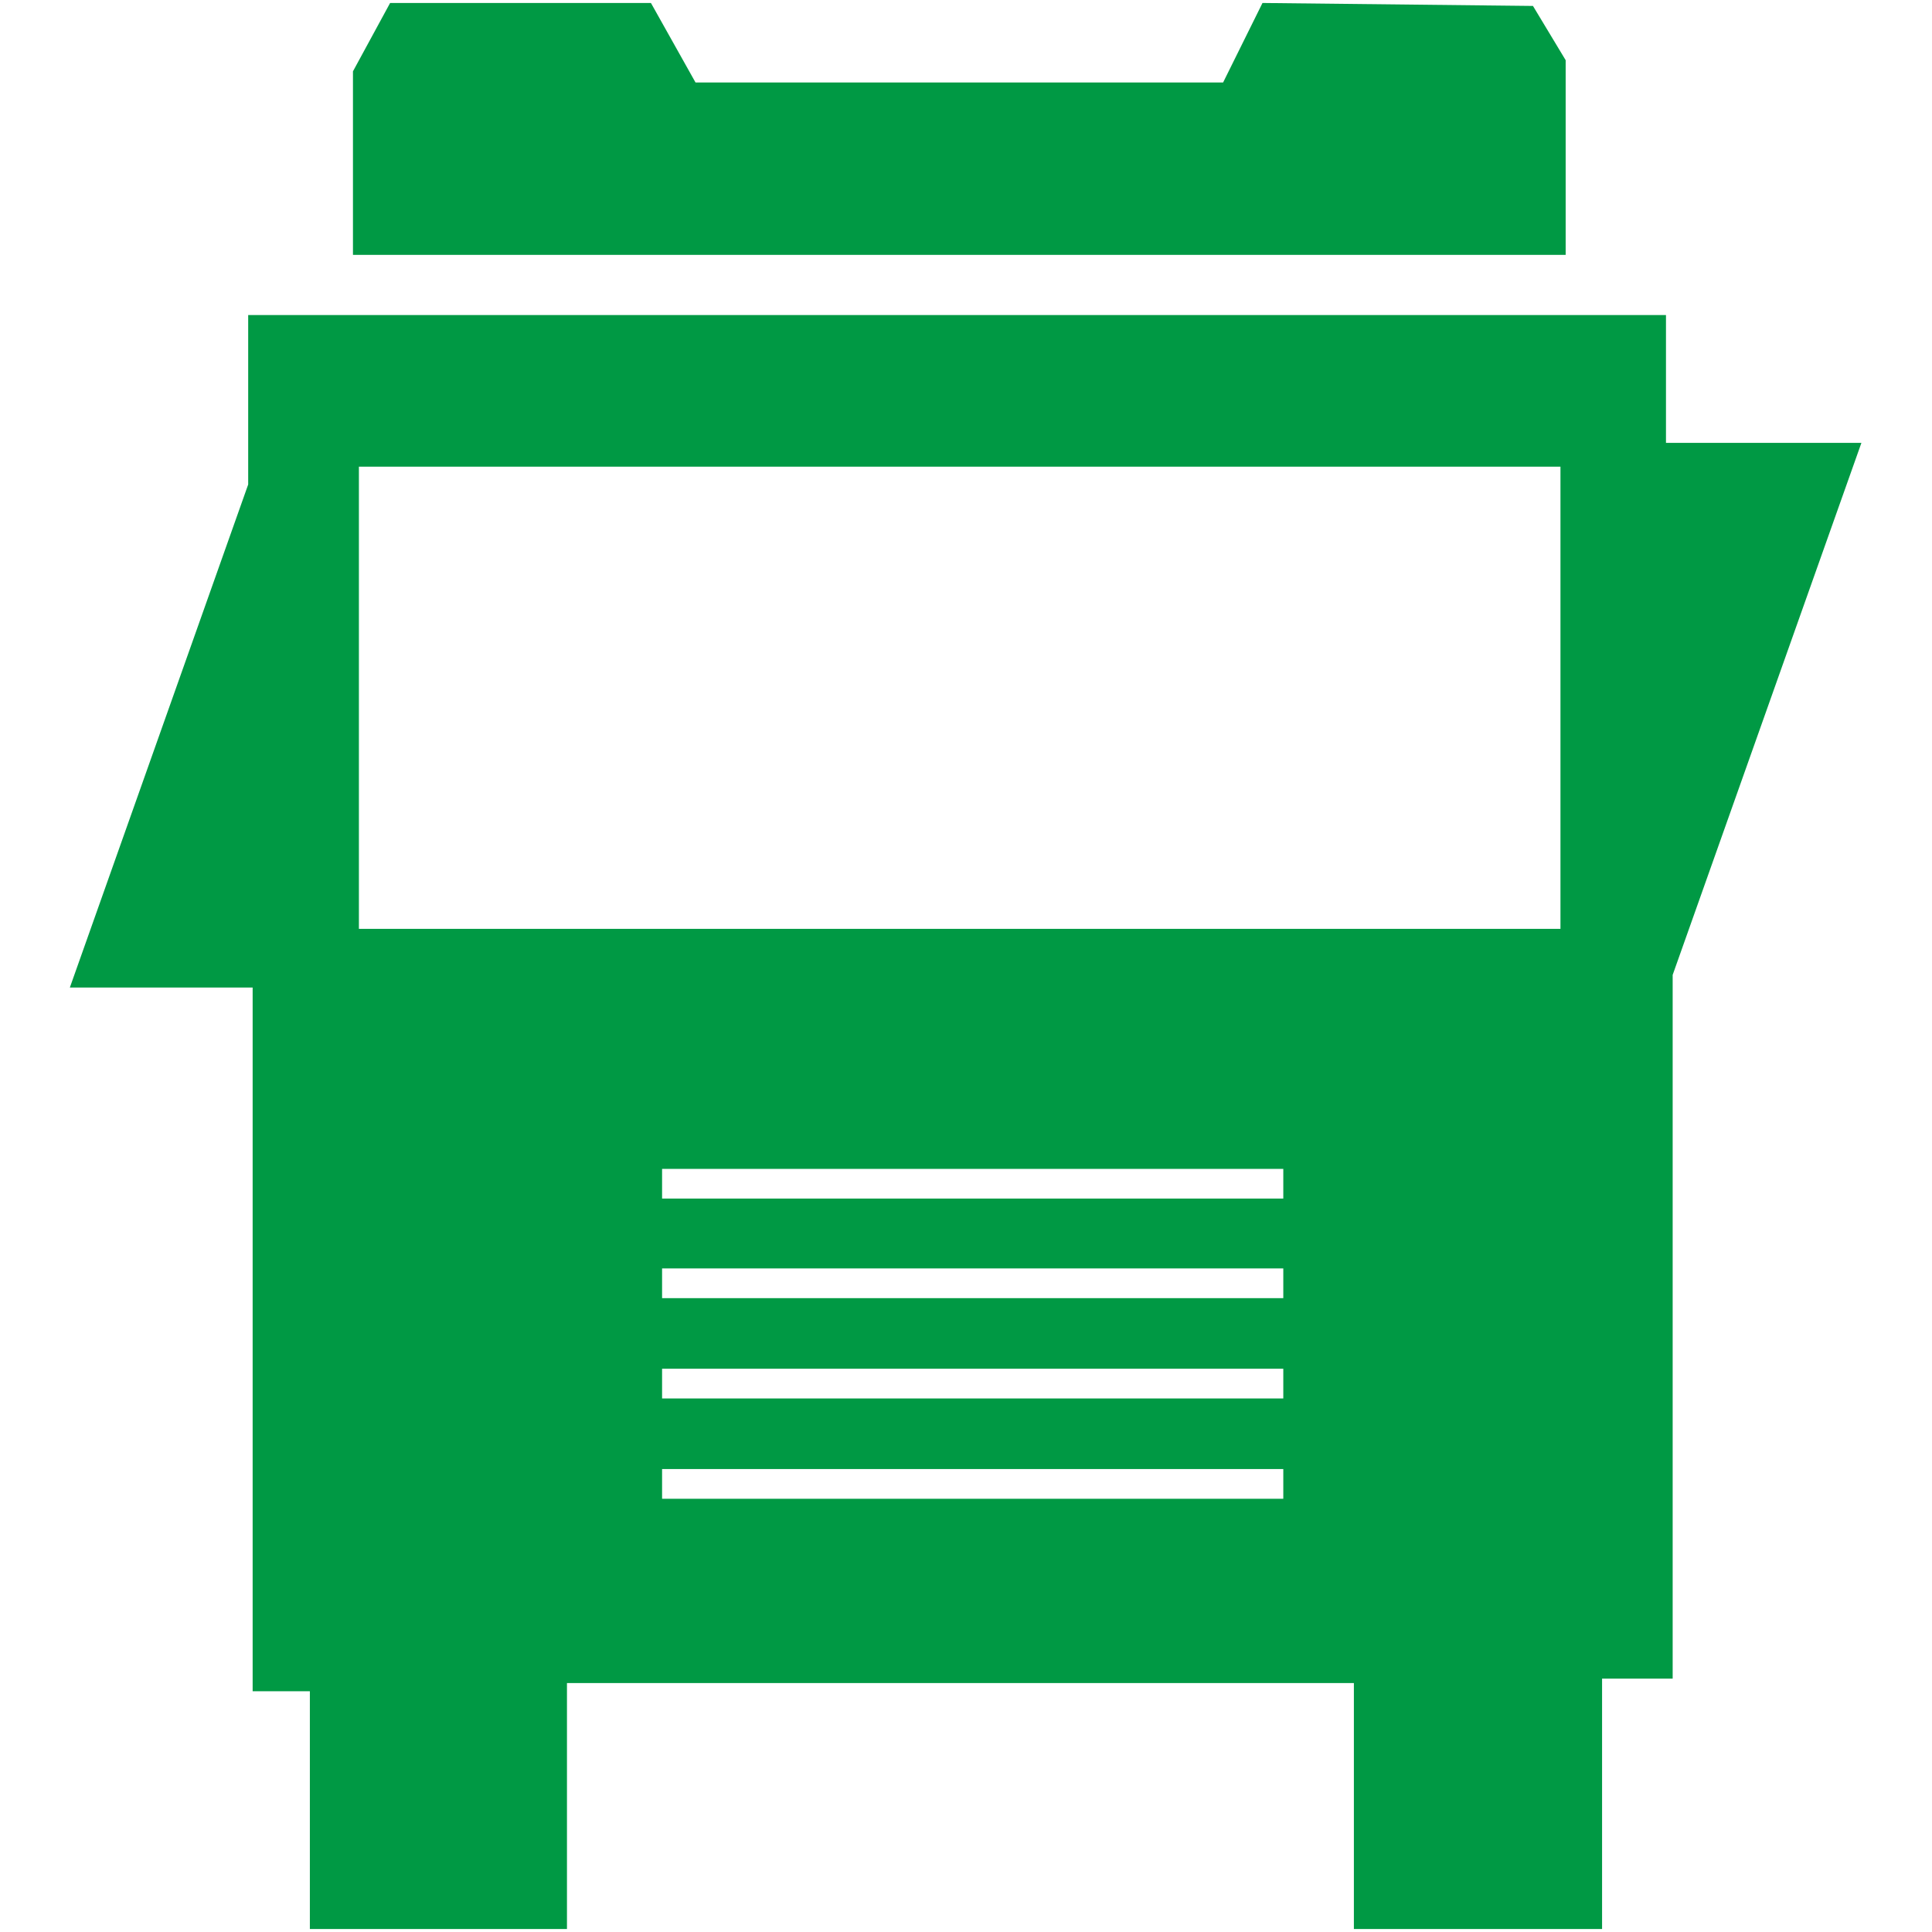
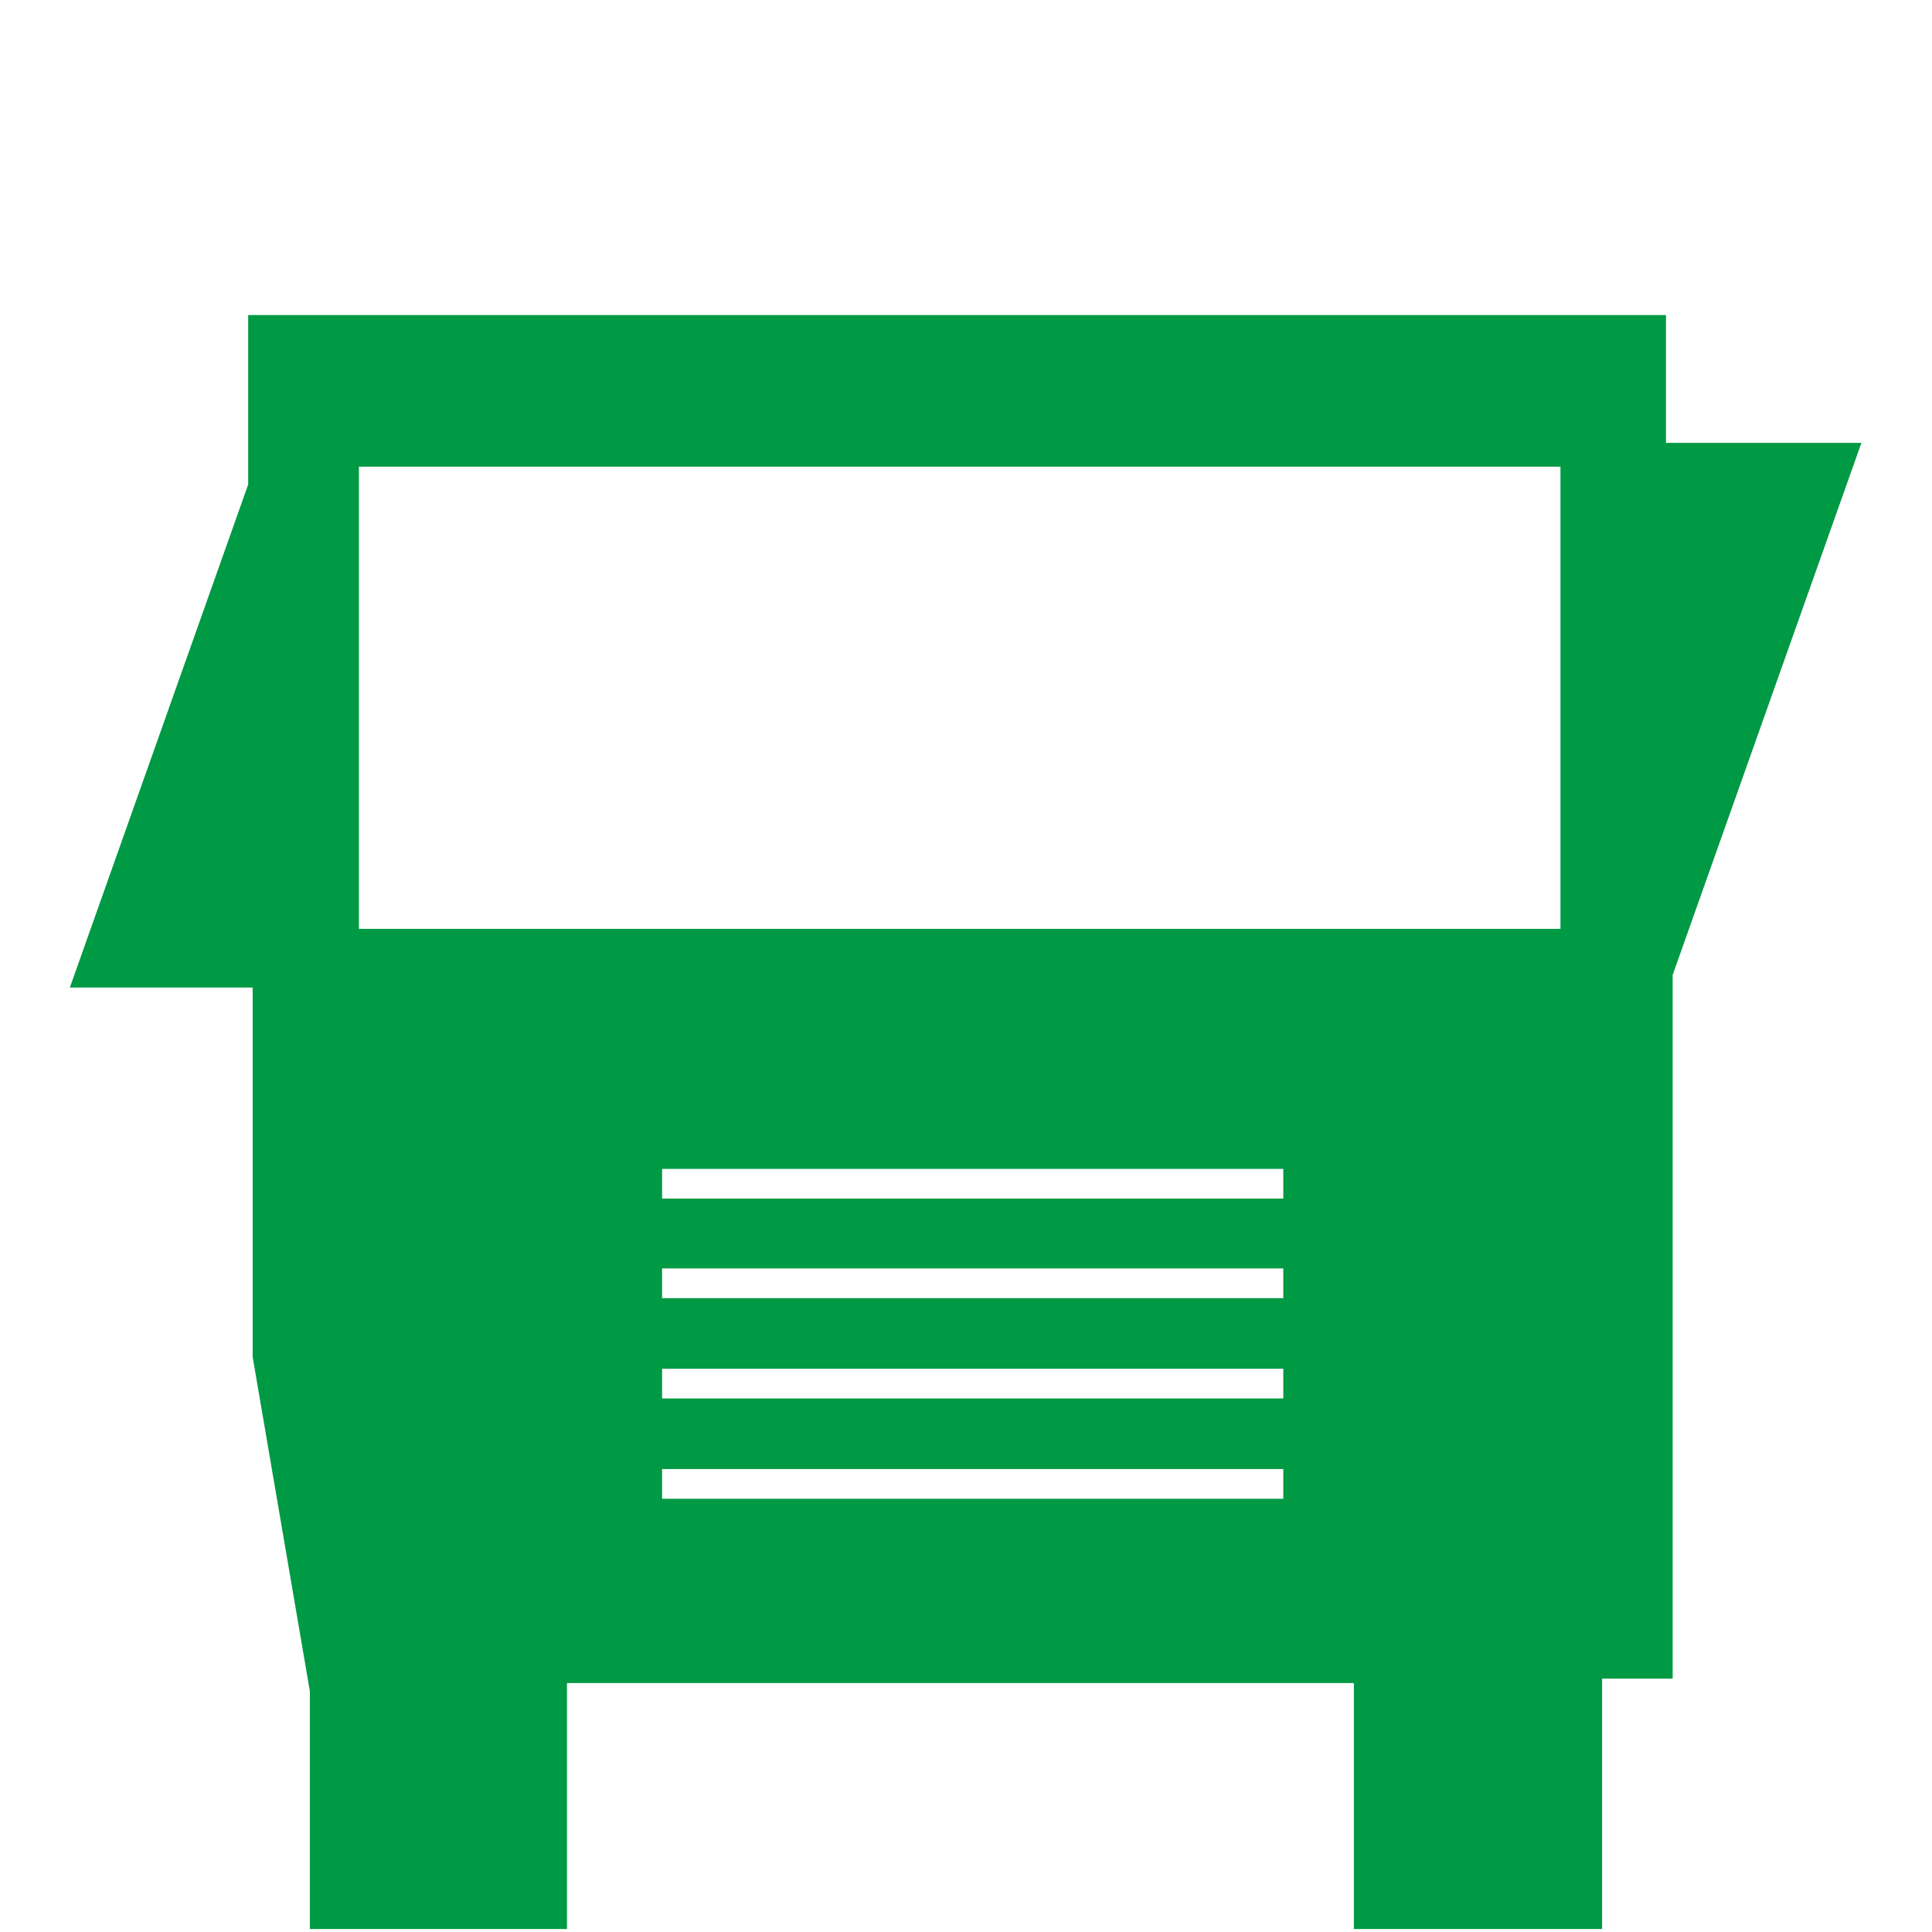
<svg xmlns="http://www.w3.org/2000/svg" version="1.1" id="Layer_1" x="0px" y="0px" viewBox="0 0 260 260" style="enable-background:new 0 0 260 260;" xml:space="preserve">
  <style type="text/css">
	.st0{fill:#009944;}
</style>
  <g>
-     <polygon class="st0" points="47.5,34.3 210.7,34.3 210.7,8.1 206.3,0.8 169.9,0.4 164.6,11.1 93.6,11.1 87.6,0.4 52.5,0.4 47.5,9.6" />
-     <path class="st0" d="M41.7,227.6v32h34.6v-33.1h105.9v33.1h33.4v-33.7h9.5v-42.9v-51.8l25.4-71.6h-26.3V42.4H33.4v22.8l-24,67.7H34 v49.7v45L41.7,227.6z M172.7,201.7H89.1v-4h83.6V201.7z M172.7,188.2H89.1v-4h83.6V188.2z M172.7,174.7H89.1v-4h83.6V174.7z M172.7,161.3H89.1v-4h83.6V161.3z M210,125H48.3V62.8H210V125z" />
+     <path class="st0" d="M41.7,227.6v32h34.6v-33.1h105.9v33.1h33.4v-33.7h9.5v-42.9v-51.8l25.4-71.6h-26.3V42.4H33.4v22.8l-24,67.7H34 v49.7L41.7,227.6z M172.7,201.7H89.1v-4h83.6V201.7z M172.7,188.2H89.1v-4h83.6V188.2z M172.7,174.7H89.1v-4h83.6V174.7z M172.7,161.3H89.1v-4h83.6V161.3z M210,125H48.3V62.8H210V125z" />
  </g>
</svg>